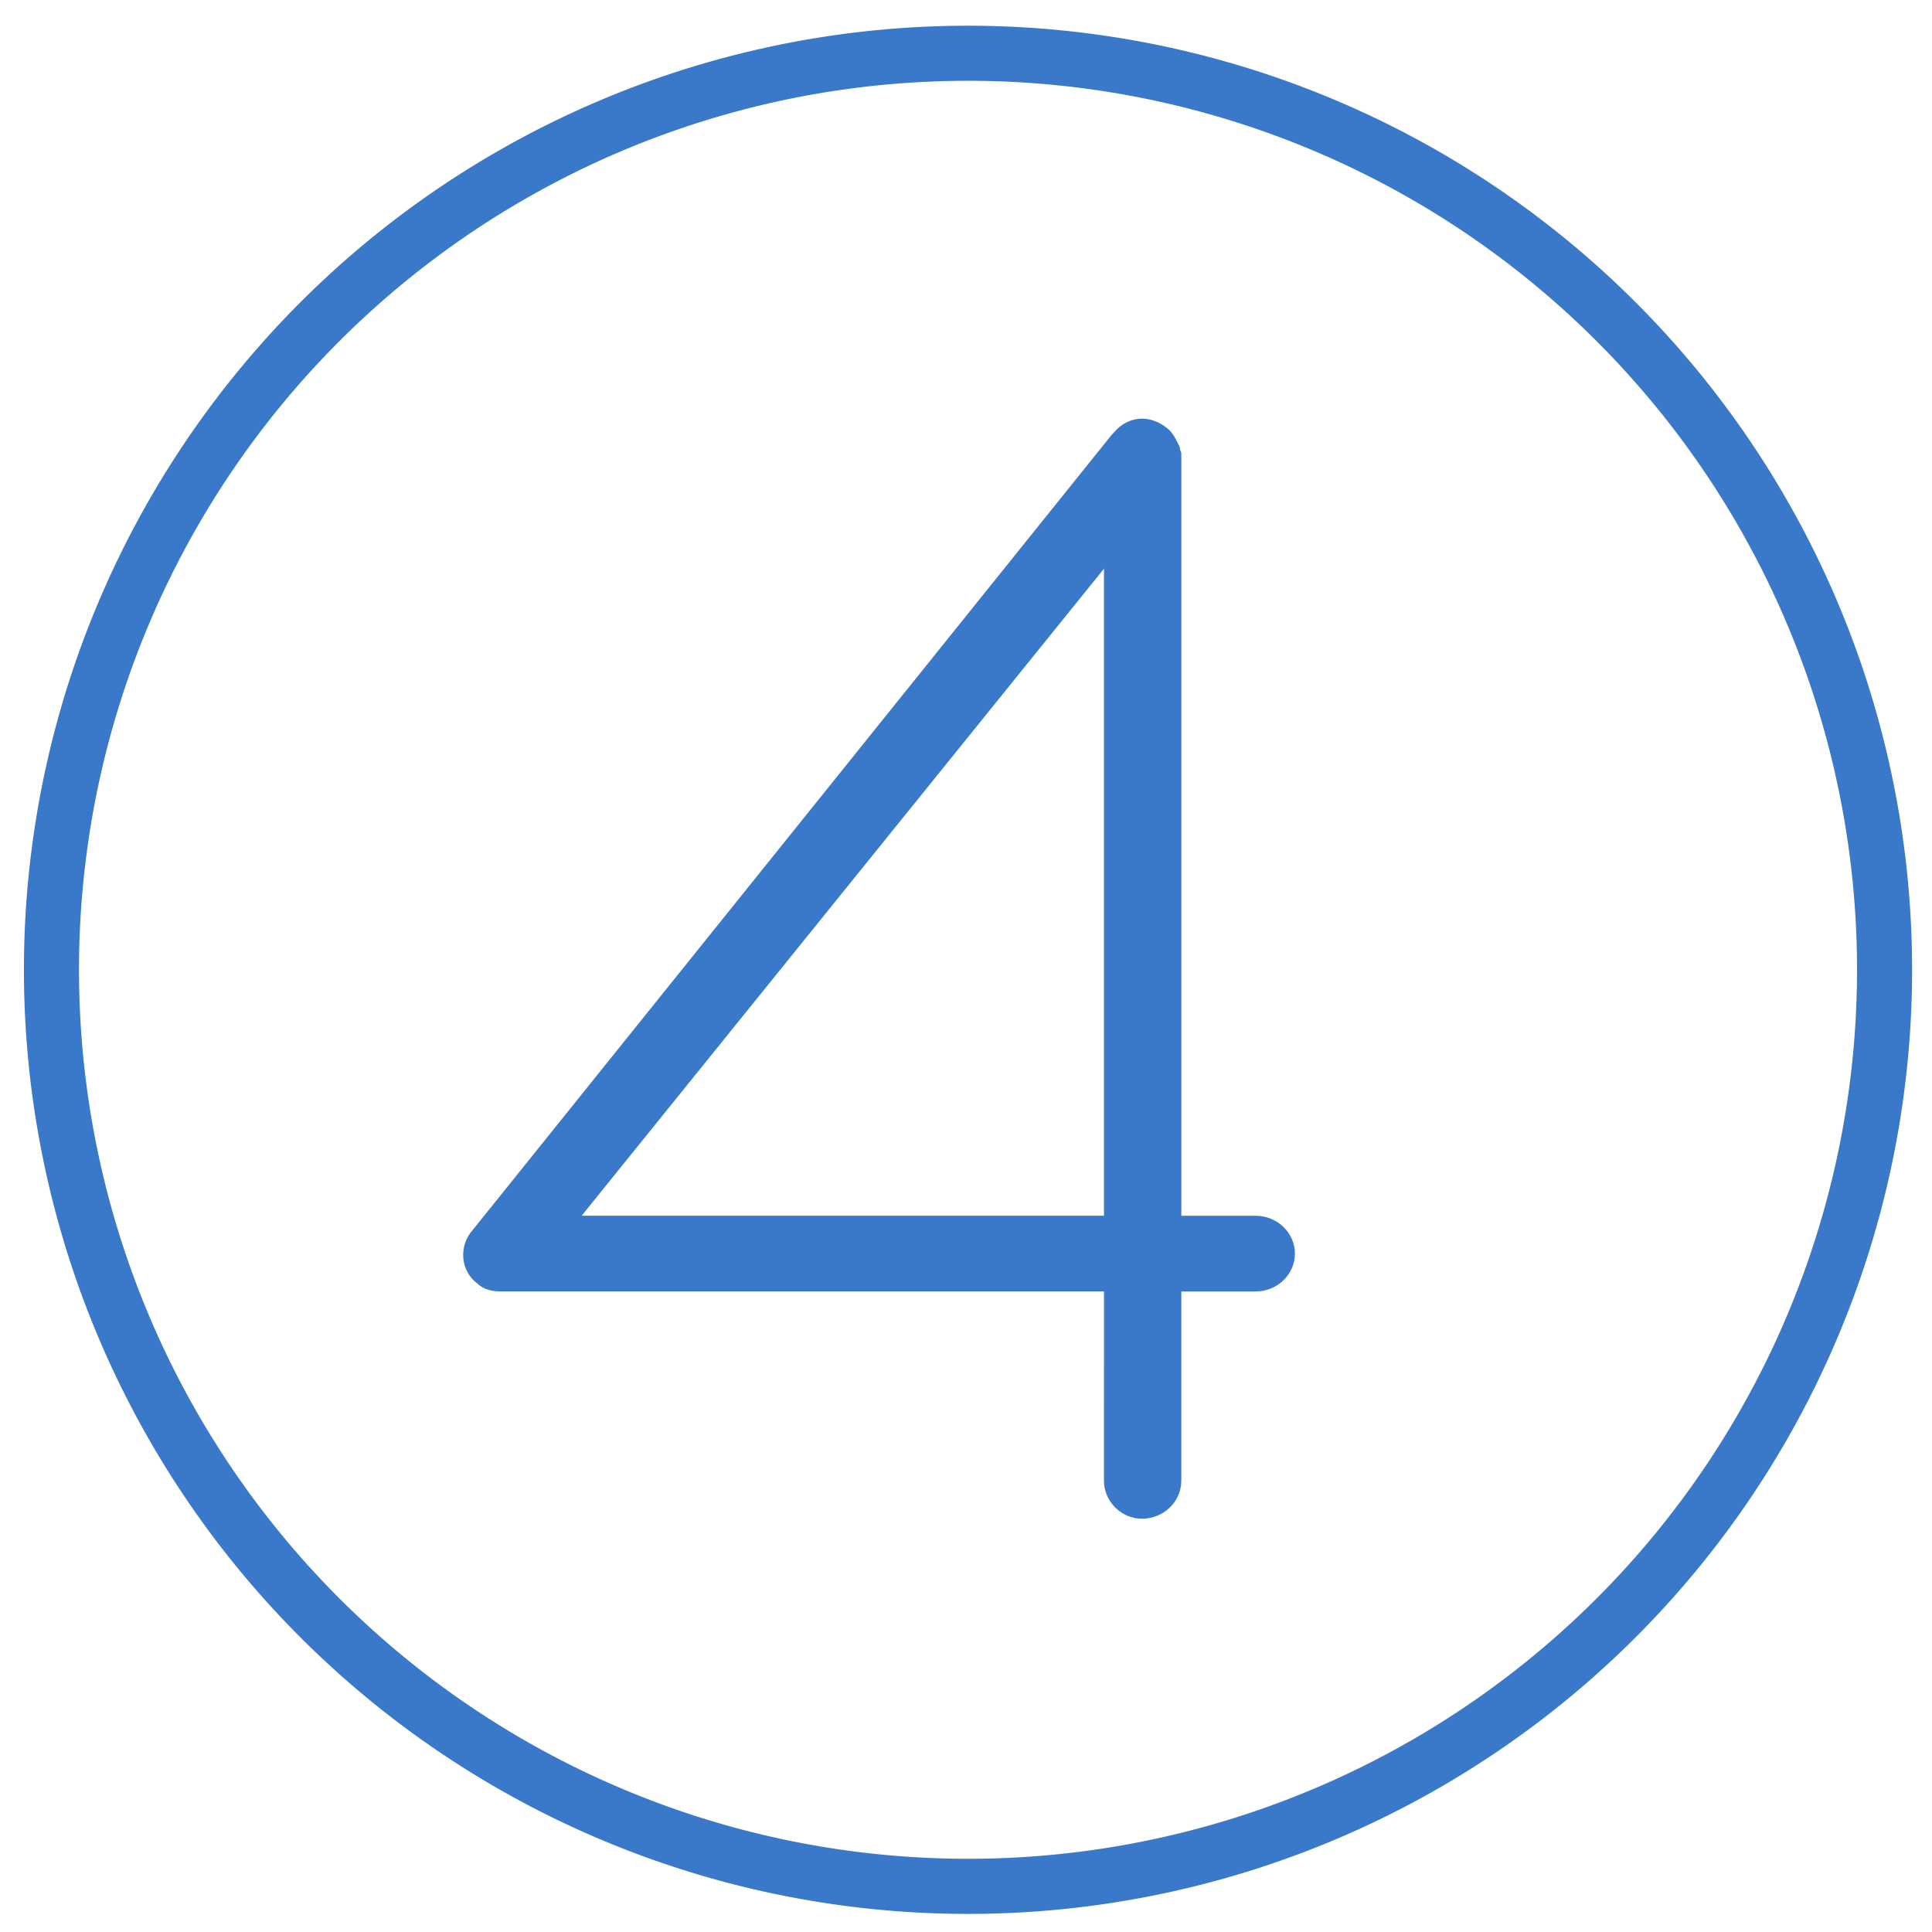
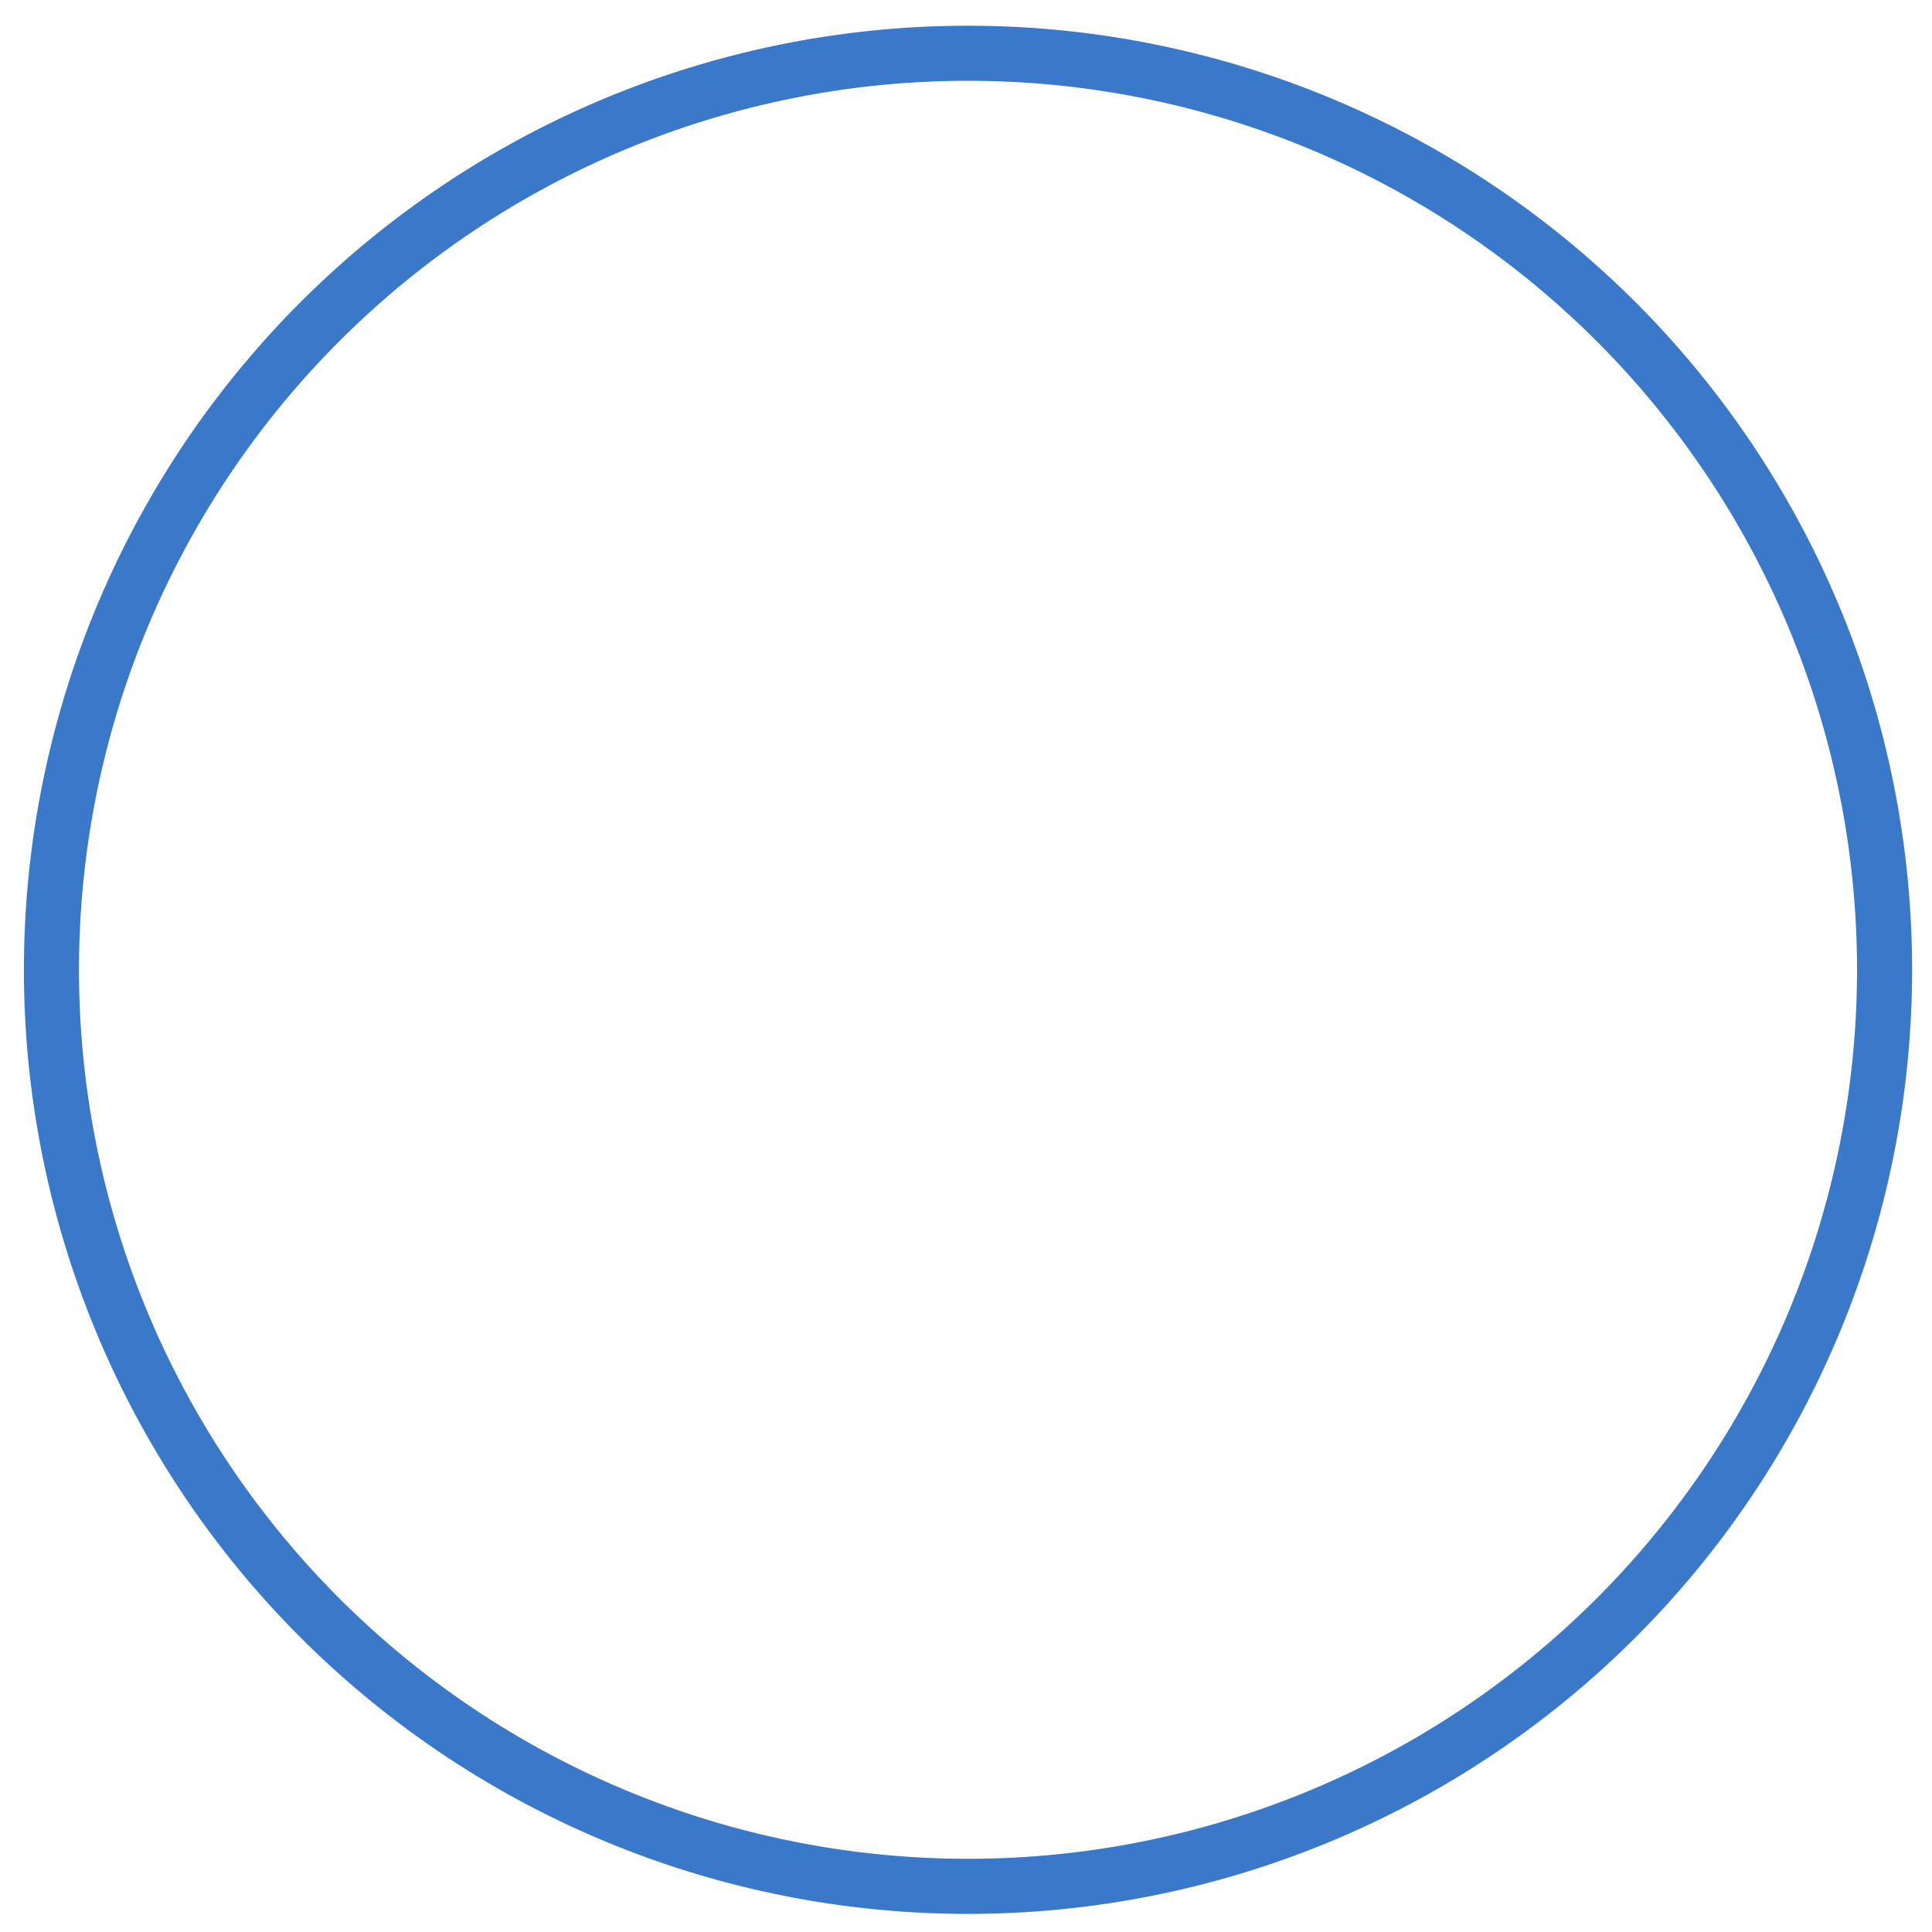
<svg xmlns="http://www.w3.org/2000/svg" xmlns:ns1="http://sodipodi.sourceforge.net/DTD/sodipodi-0.dtd" xmlns:ns2="http://www.inkscape.org/namespaces/inkscape" version="1.1" id="svg2" width="81.333" height="81.333" viewBox="0 0 81.333 81.333" ns1:docname="day-4.svg" ns2:version="1.0.2 (e86c870879, 2021-01-15)">
  <defs id="defs6" />
  <ns1:namedview pagecolor="#ffffff" bordercolor="#666666" borderopacity="1" objecttolerance="10" gridtolerance="10" guidetolerance="10" ns2:pageopacity="0" ns2:pageshadow="2" ns2:window-width="1366" ns2:window-height="705" id="namedview4" showgrid="false" ns2:zoom="1.9175627" ns2:cx="-12.963718" ns2:cy="86.46837" ns2:window-x="-8" ns2:window-y="-8" ns2:window-maximized="1" ns2:current-layer="svg2" ns2:document-rotation="0" />
  <path style="fill:#3a78c9;fill-opacity:1;stroke-width:1.003;stroke-miterlimit:4;stroke-dasharray:0, 11.031;stroke-dashoffset:0" d="M 40.75,1.083 A 39.744,39.744 0 0 0 1.007,40.826 39.744,39.744 0 0 0 40.75,80.571 39.744,39.744 0 0 0 80.495,40.826 39.744,39.744 0 0 0 40.75,1.083 Z m 0,2.318 A 37.425,37.425 0 0 1 78.177,40.826 37.425,37.425 0 0 1 40.75,78.251 37.425,37.425 0 0 1 3.325,40.826 37.425,37.425 0 0 1 40.75,3.401 Z" id="path823" ns2:connector-curvature="0" />
  <g aria-label="4" style="font-style:normal;font-variant:normal;font-weight:normal;font-stretch:normal;font-size:66.436px;line-height:1.25;font-family:Poppins;-inkscape-font-specification:'Poppins, Normal';font-variant-ligatures:normal;font-variant-caps:normal;font-variant-numeric:normal;font-feature-settings:normal;text-align:start;letter-spacing:0px;word-spacing:0px;writing-mode:lr-tb;text-anchor:start;fill:#3a78c9;fill-opacity:1;stroke:none;stroke-width:7.476" id="text4973">
-     <path d="m 46.475,62.341 c 0,0.864 0.731,1.594 1.594,1.594 0.93,0 1.661,-0.731 1.661,-1.594 v -7.972 h 3.123 c 0.93,0 1.661,-0.731 1.661,-1.594 0,-0.864 -0.731,-1.594 -1.661,-1.594 H 49.731 V 19.291 19.091 c 0,-0.066 -0.066,-0.133 -0.066,-0.266 -0.133,-0.266 -0.266,-0.598 -0.531,-0.797 -0.731,-0.598 -1.661,-0.531 -2.259,0.199 l -0.066,0.066 -26.907,33.484 c -0.598,0.664 -0.531,1.727 0.199,2.259 0.266,0.266 0.664,0.332 0.997,0.332 h 0.133 0.066 25.179 z M 24.485,51.18 46.475,23.941 v 27.239 z" style="font-style:normal;font-variant:normal;font-weight:normal;font-stretch:normal;font-family:Quicksand;-inkscape-font-specification:Quicksand;fill:#3a78c9;fill-opacity:1;stroke-width:7.476" id="path814" />
-   </g>
+     </g>
</svg>